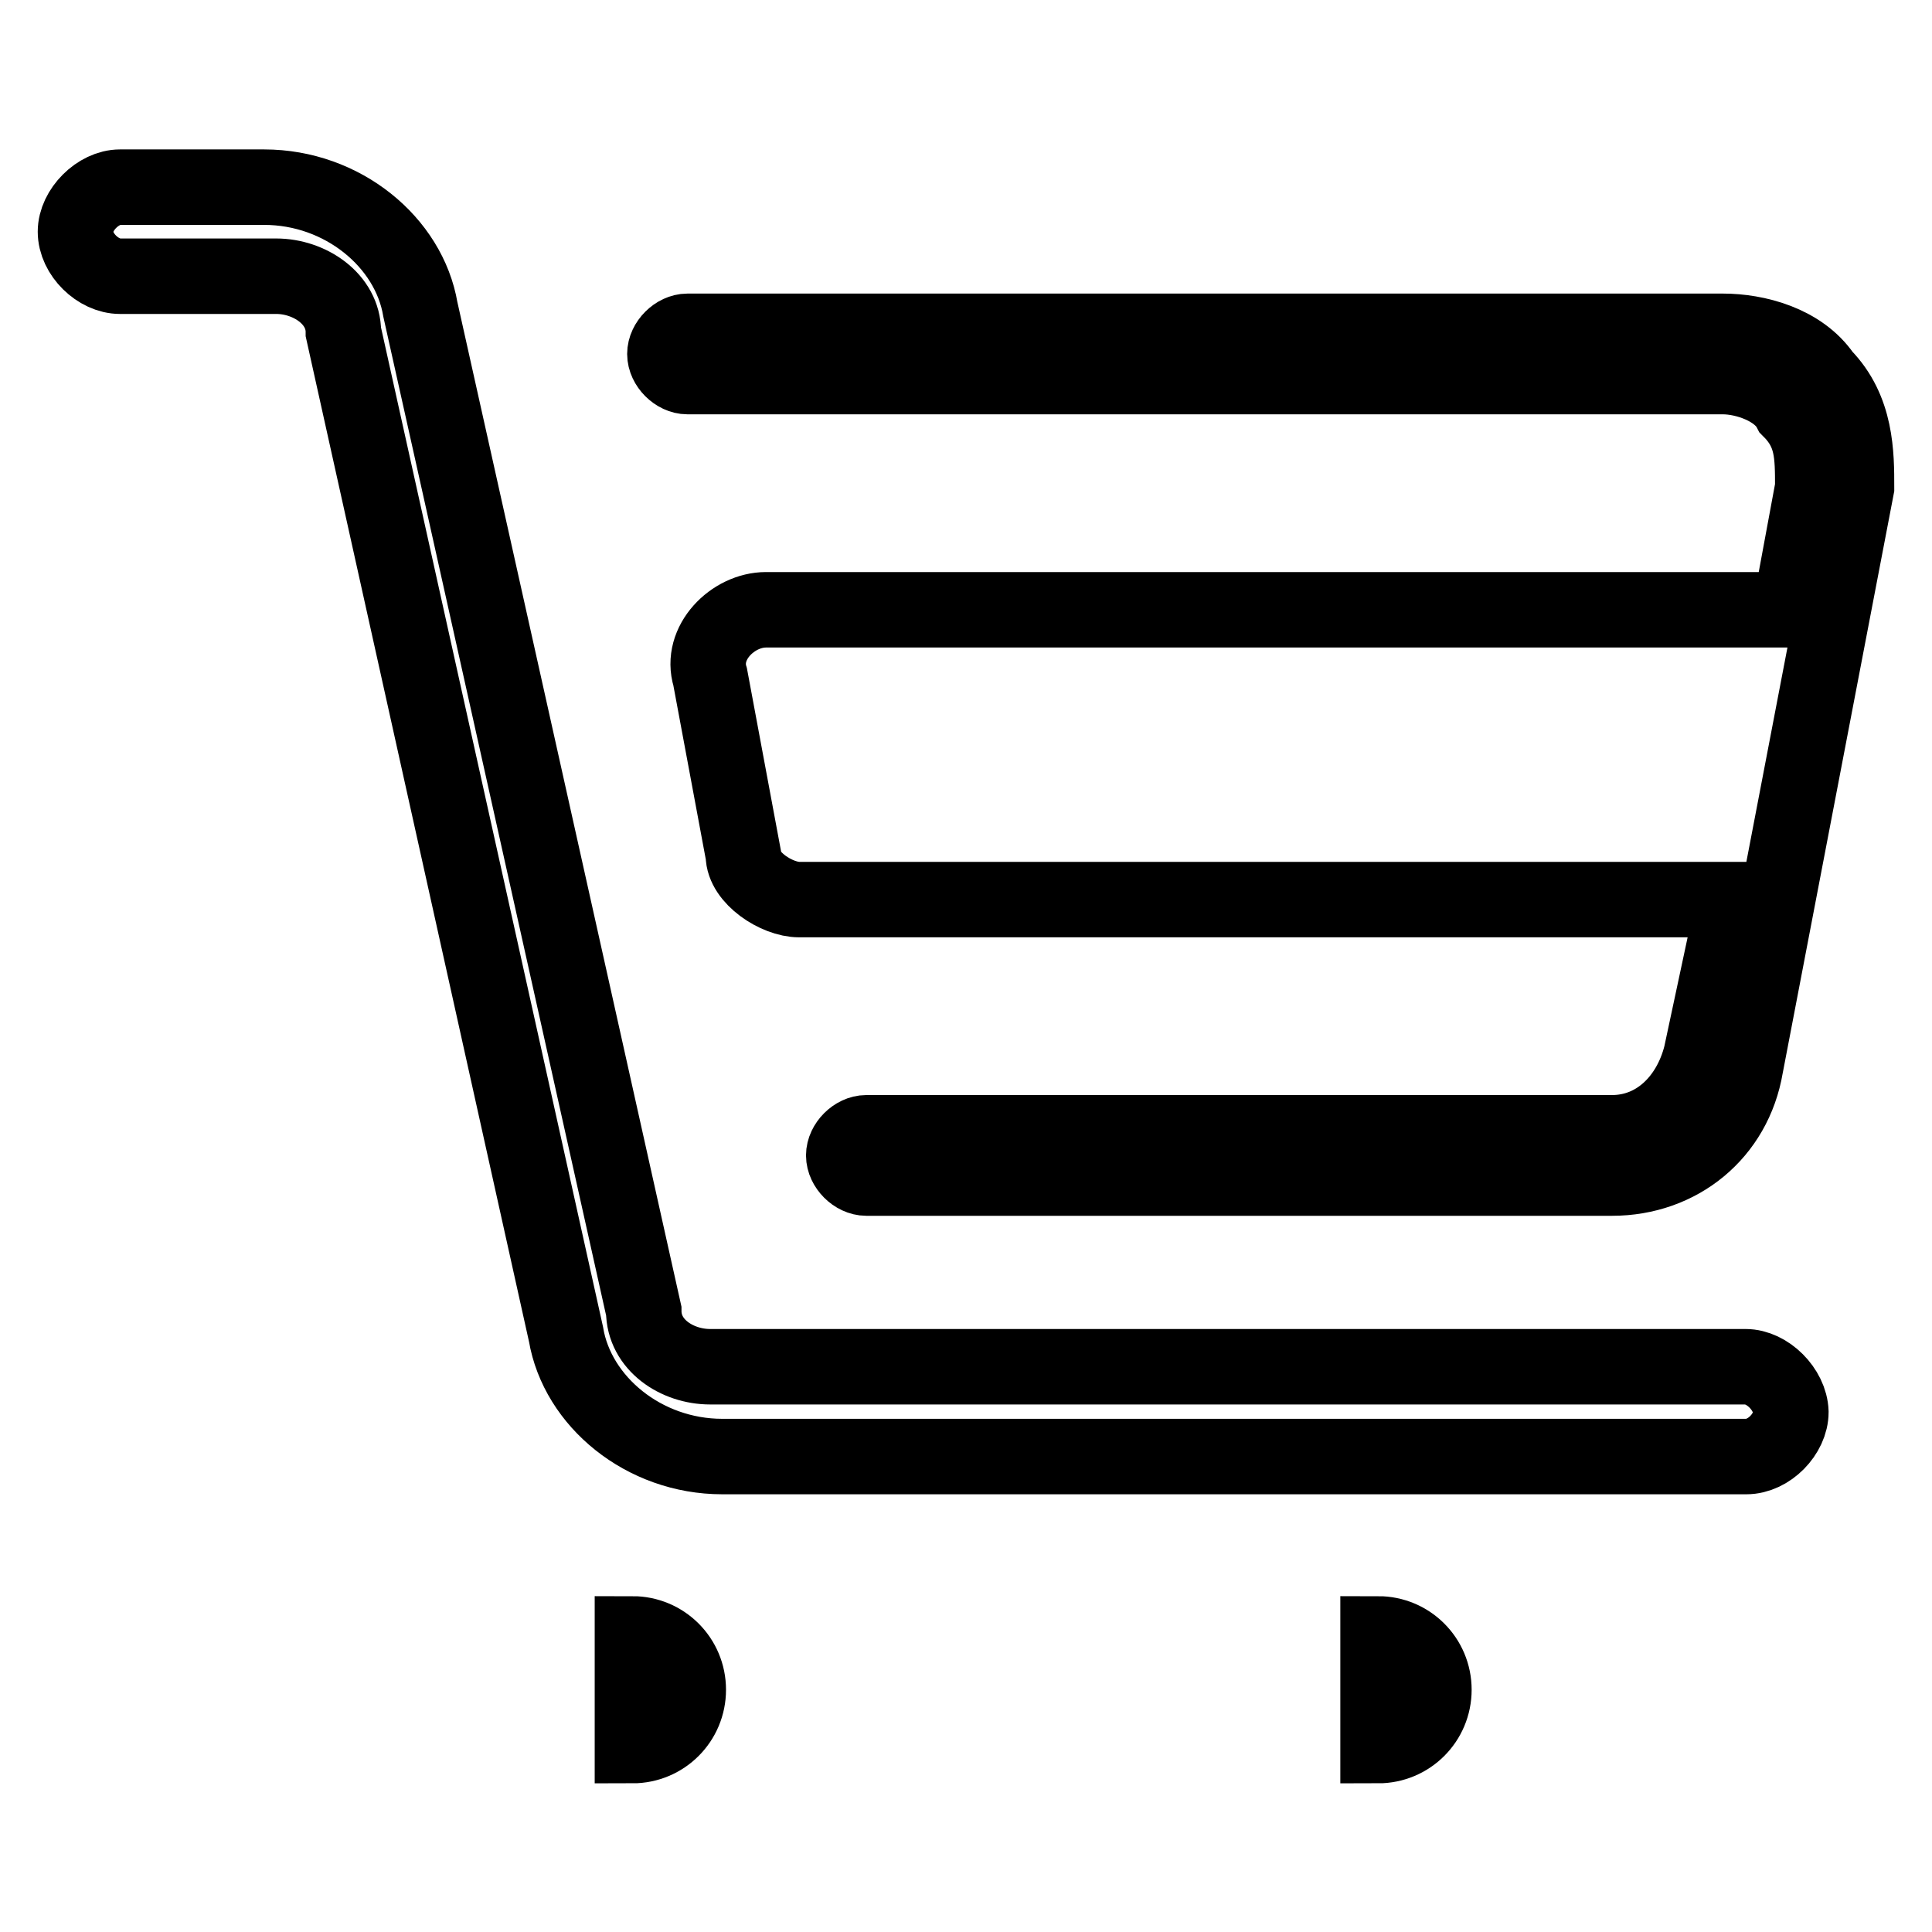
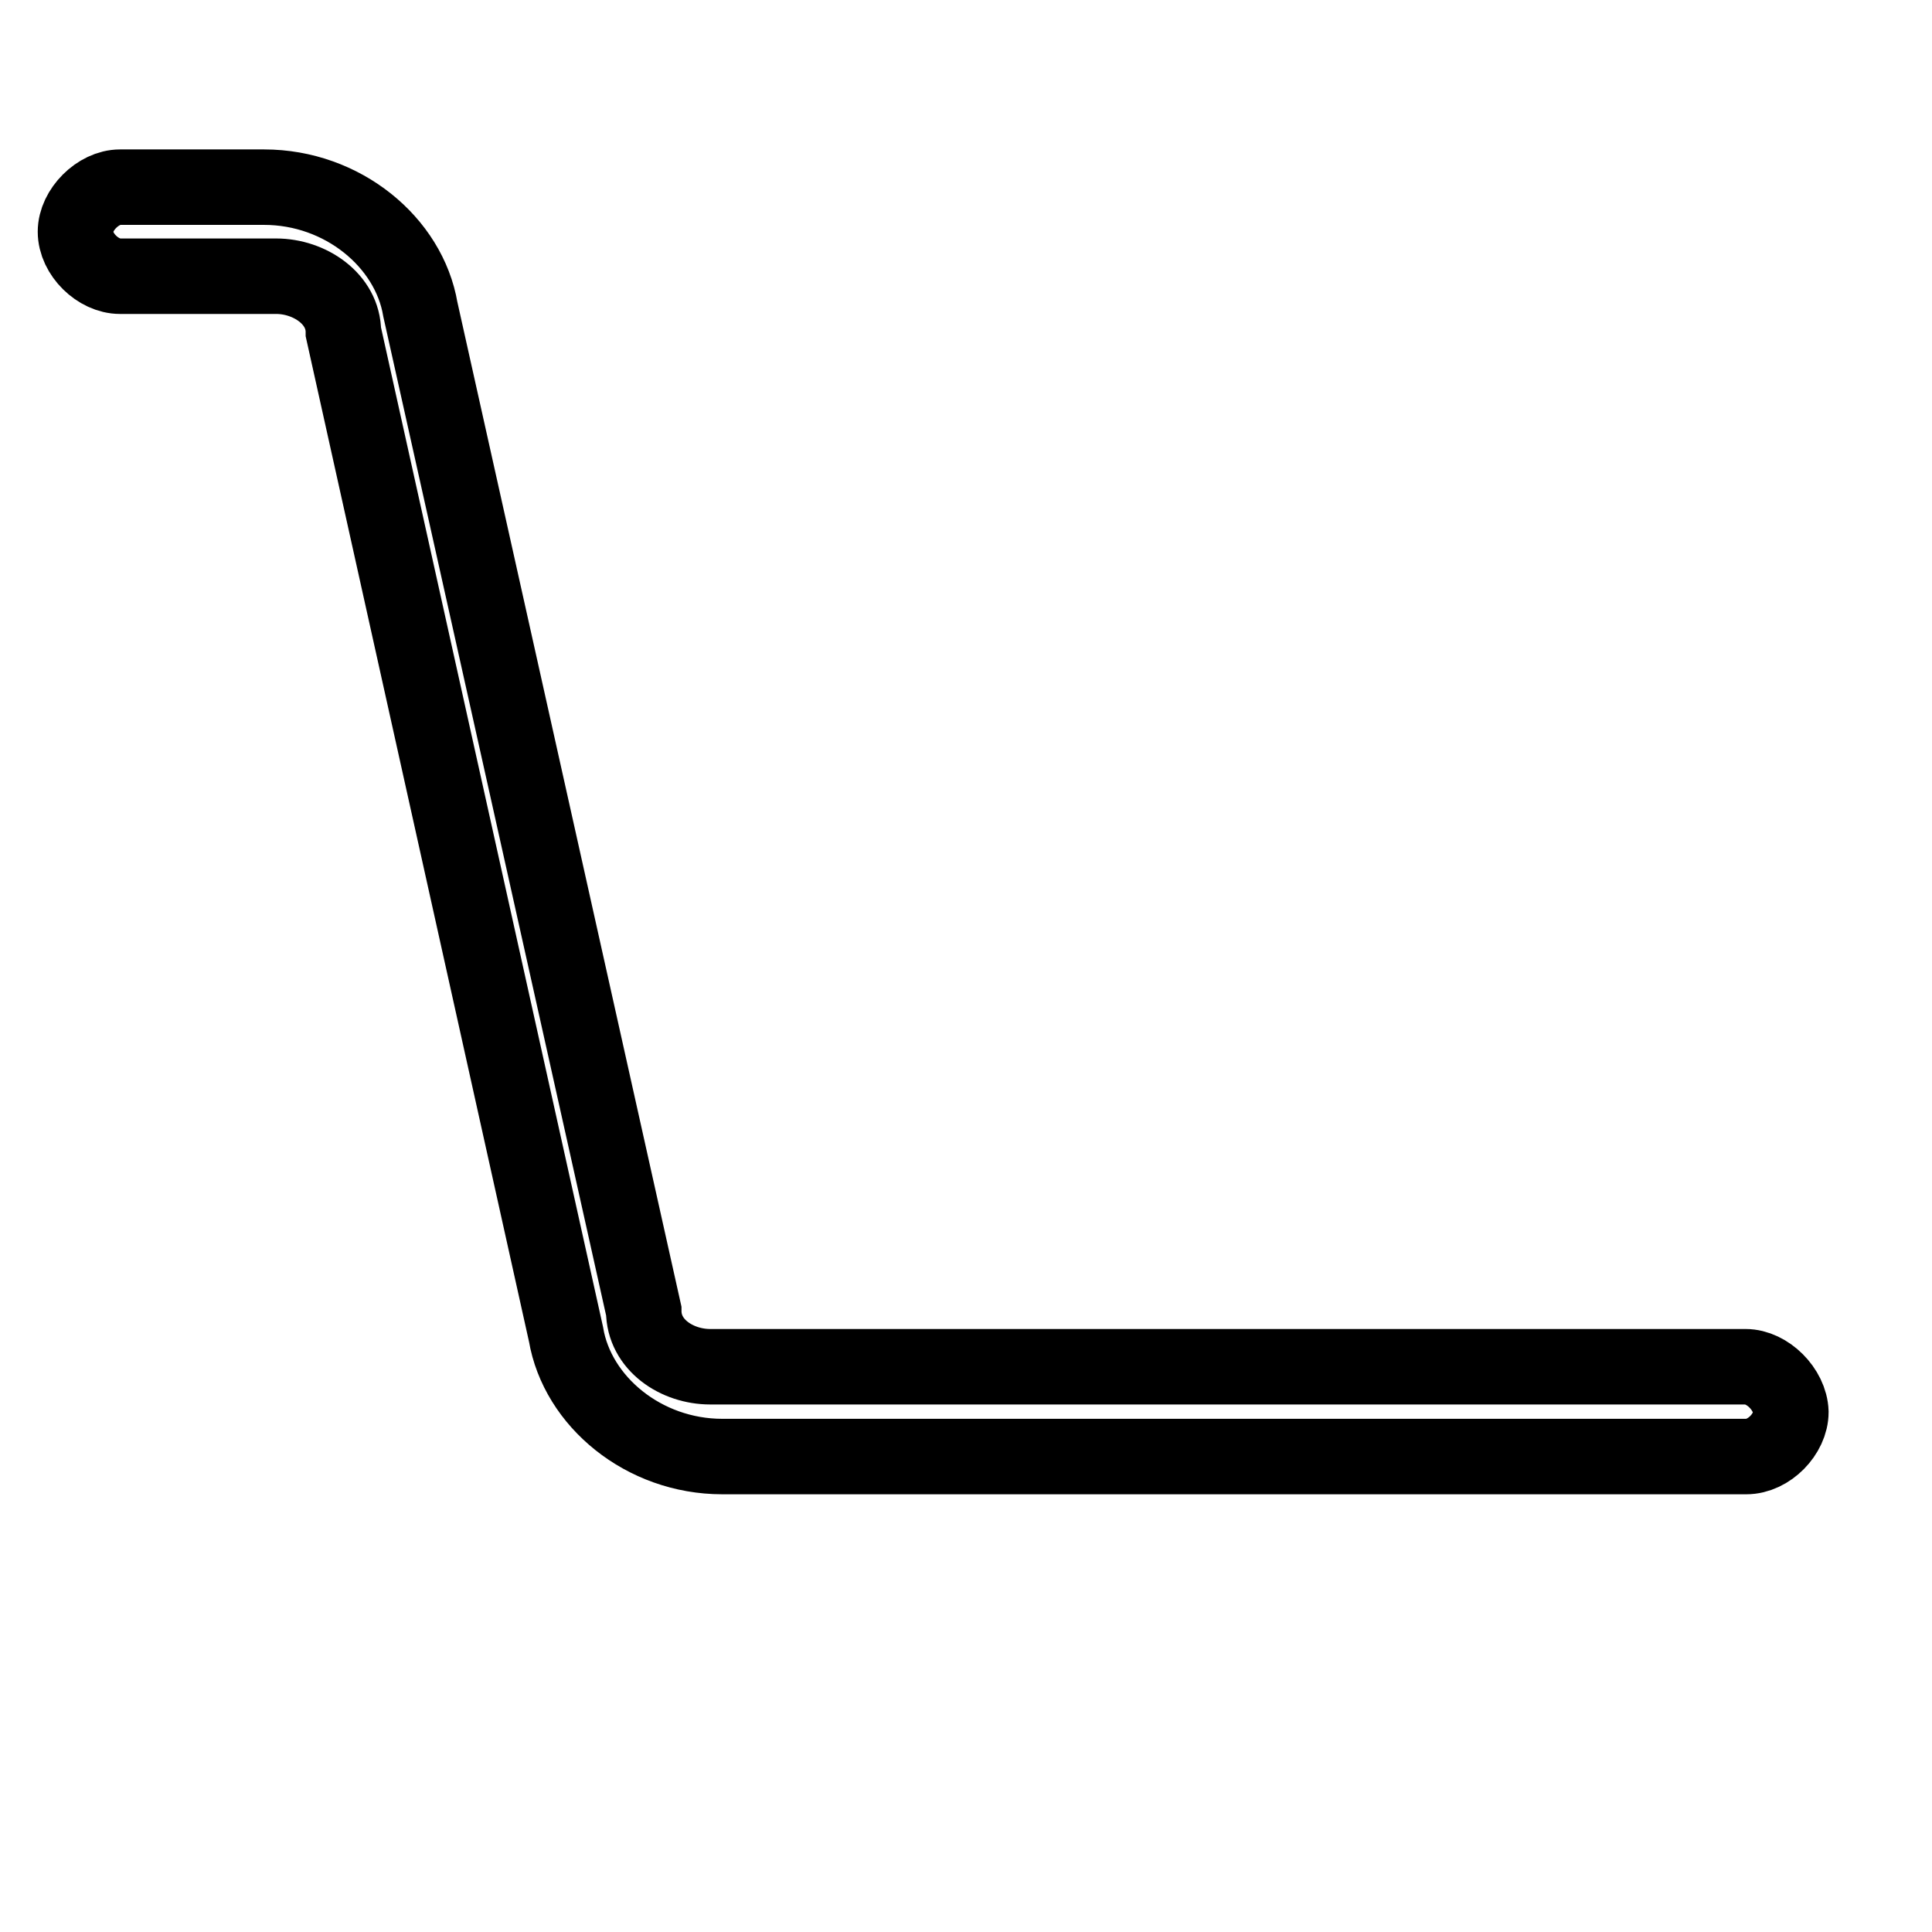
<svg xmlns="http://www.w3.org/2000/svg" version="1.1" x="0px" y="0px" viewBox="0 0 256 256" enable-background="new 0 0 256 256" xml:space="preserve">
  <g>
    <g>
-       <path stroke-width="10" fill-opacity="0" stroke="#000000" d="M241.6,49.8c-3-4.4-8.9-5.9-13.3-5.9H91.1c-1.5,0-3,1.5-3,3c0,1.5,1.5,3,3,3h137.2c3,0,7.4,1.5,8.9,4.4c3,3,3,5.9,3,10.3l-3,16.2H101.5c-4.4,0-8.8,4.4-7.4,8.9l4.4,23.6c0,3,4.4,5.9,7.4,5.9h123.9l-4.4,20.6c-1.5,5.9-5.9,10.3-11.8,10.3h-98.8c-1.5,0-3,1.5-3,3c0,1.5,1.5,3,3,3h98.8c8.9,0,16.2-5.9,17.7-14.8L246,64.6C246,60.2,246,54.3,241.6,49.8z" />
      <path stroke-width="10" fill-opacity="0" stroke="#000000" d="M231.3,181.1H94.1l0,0c-4.4,0-8.8-2.9-8.8-7.4L55.7,41c-1.5-8.9-10.3-16.2-20.7-16.2H15.9c-2.9,0-5.9,3-5.9,5.9c0,3,3,5.9,5.9,5.9h20.7c4.4,0,8.9,3,8.9,7.4l29.5,132.8c1.5,8.9,10.3,16.2,20.7,16.2l0,0h135.7c3,0,5.9-3,5.9-5.9C237.2,184.1,234.2,181.1,231.3,181.1z" />
-       <path stroke-width="10" fill-opacity="0" stroke="#000000" d="M83.8,216.5c4.1,0,7.4,3.3,7.4,7.4s-3.3,7.4-7.4,7.4V216.5z" />
-       <path stroke-width="10" fill-opacity="0" stroke="#000000" d="M182.6,216.5c4.1,0,7.4,3.3,7.4,7.4s-3.3,7.4-7.4,7.4V216.5z" />
    </g>
  </g>
</svg>